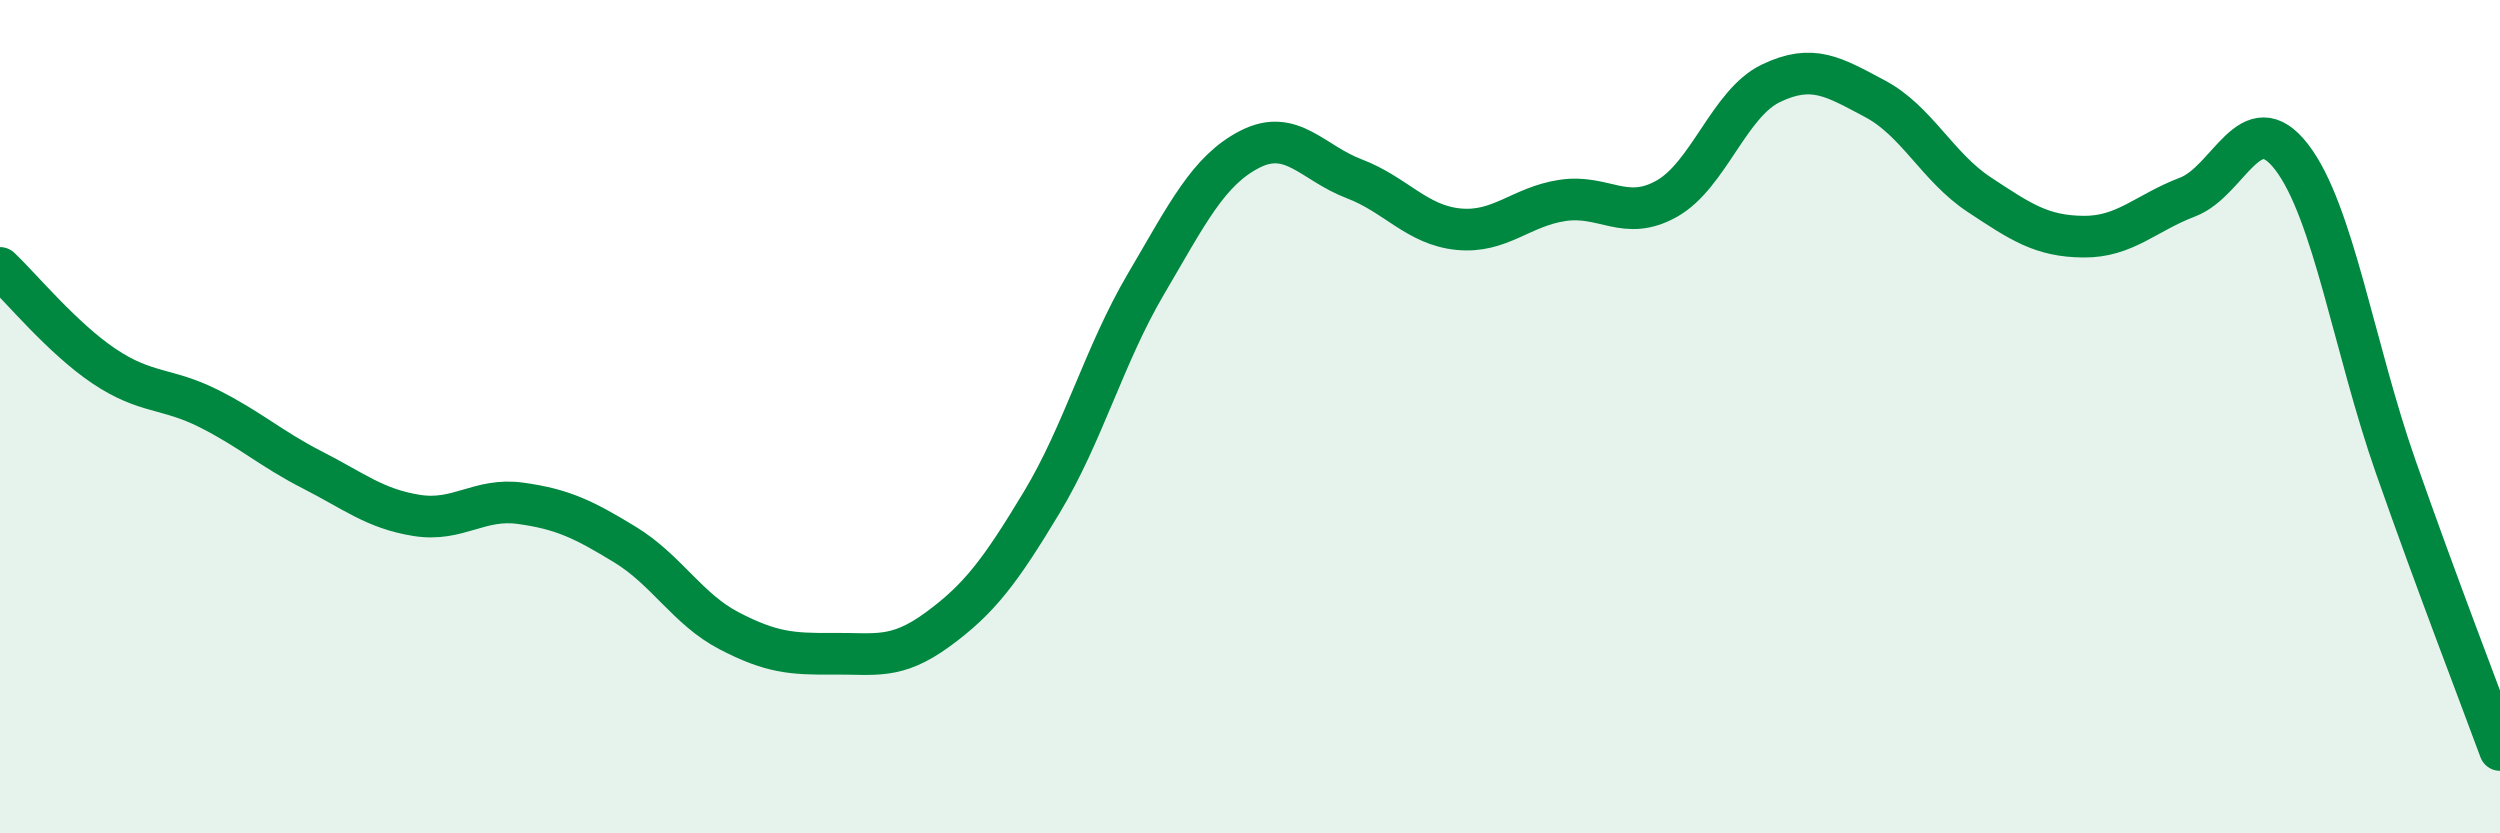
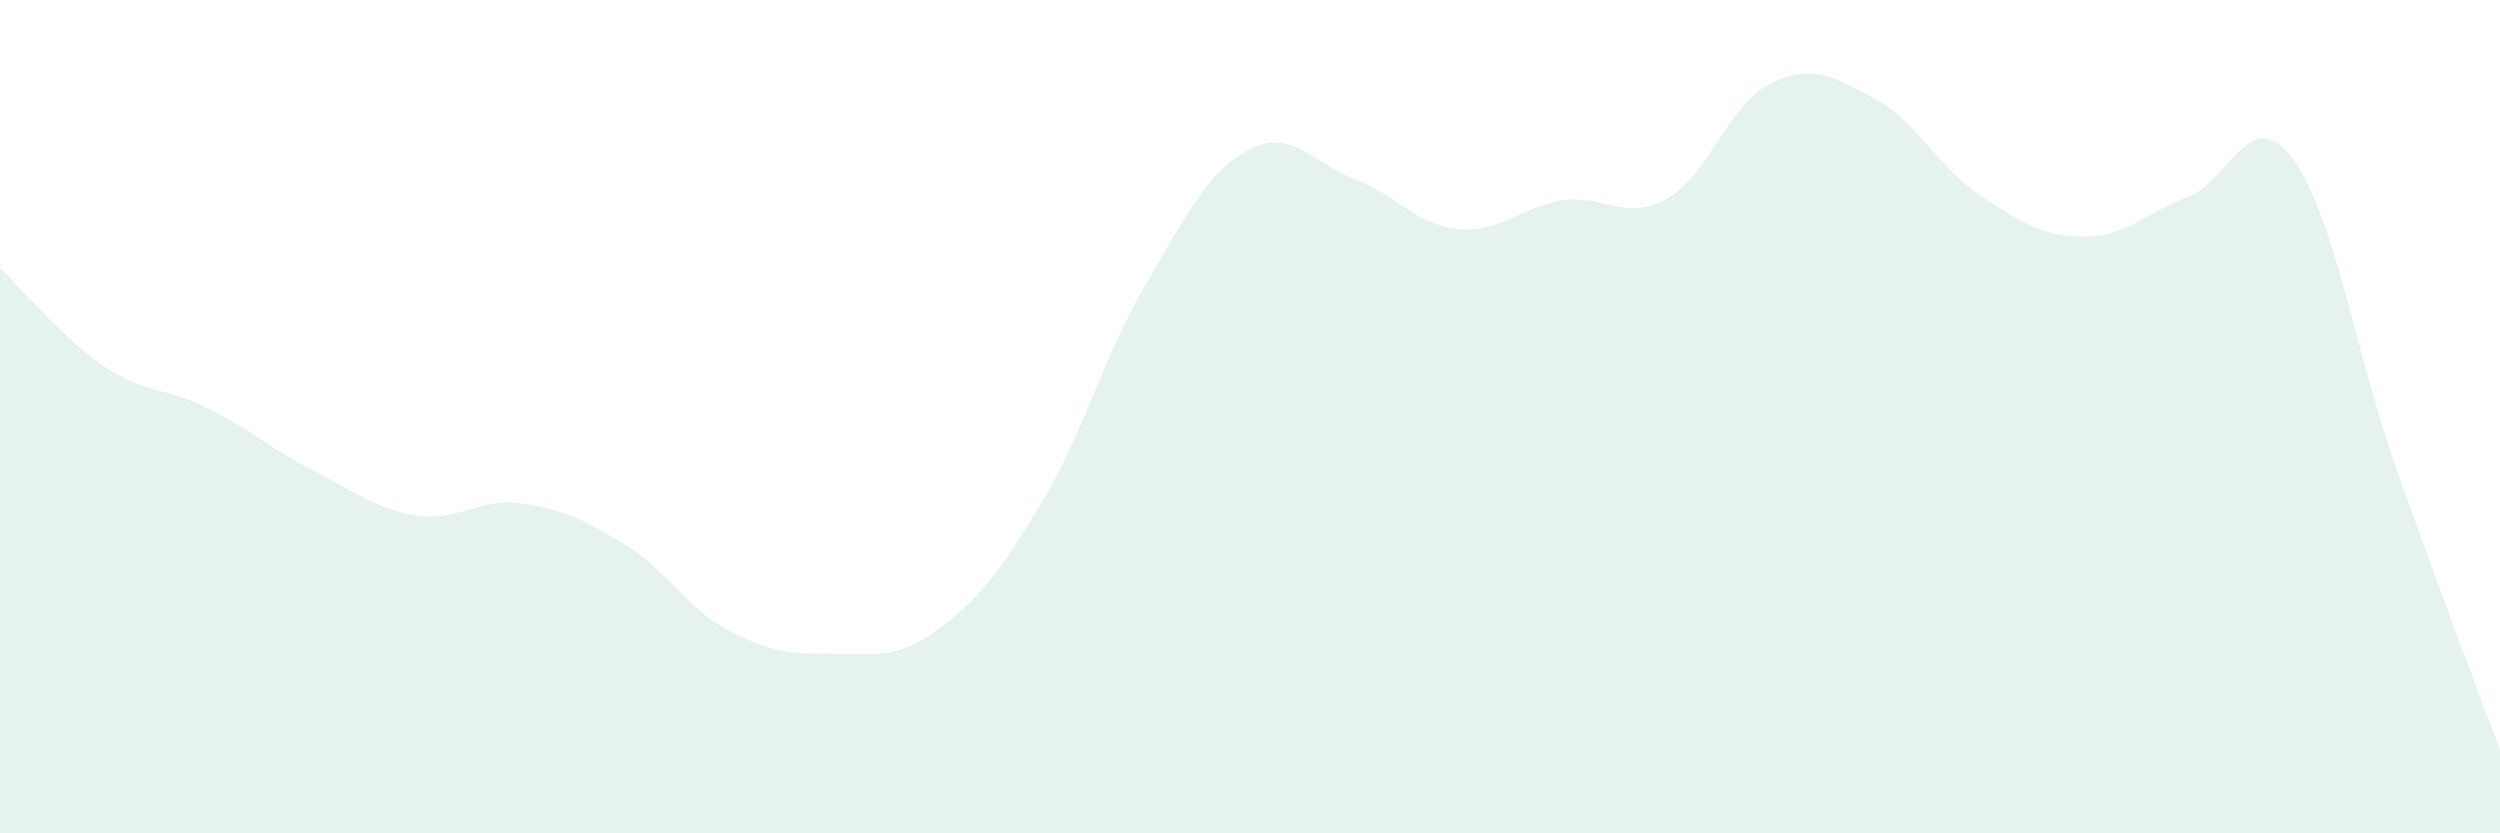
<svg xmlns="http://www.w3.org/2000/svg" width="60" height="20" viewBox="0 0 60 20">
  <path d="M 0,6.43 C 0.5,6.9 1.5,8.12 2.5,8.79 C 3.5,9.46 4,9.3 5,9.8 C 6,10.3 6.5,10.77 7.5,11.28 C 8.5,11.79 9,12.21 10,12.37 C 11,12.53 11.5,11.94 12.5,12.08 C 13.5,12.22 14,12.46 15,13.07 C 16,13.68 16.5,14.62 17.5,15.14 C 18.5,15.66 19,15.7 20,15.69 C 21,15.68 21.5,15.84 22.5,15.11 C 23.5,14.38 24,13.72 25,12.06 C 26,10.4 26.5,8.52 27.5,6.82 C 28.5,5.12 29,4.09 30,3.58 C 31,3.07 31.5,3.91 32.5,4.29 C 33.5,4.67 34,5.4 35,5.5 C 36,5.6 36.5,4.96 37.5,4.81 C 38.5,4.66 39,5.33 40,4.77 C 41,4.21 41.5,2.48 42.5,2 C 43.5,1.52 44,1.84 45,2.37 C 46,2.9 46.5,4.01 47.5,4.67 C 48.5,5.33 49,5.67 50,5.68 C 51,5.69 51.5,5.11 52.5,4.73 C 53.5,4.35 54,2.47 55,3.77 C 56,5.07 56.5,8.36 57.5,11.21 C 58.5,14.06 59.5,16.64 60,18L60 20L0 20Z" fill="#008740" opacity="0.1" stroke-linecap="round" stroke-linejoin="round" />
-   <path d="M 0,6.43 C 0.5,6.9 1.5,8.12 2.5,8.79 C 3.5,9.46 4,9.3 5,9.8 C 6,10.3 6.5,10.77 7.5,11.28 C 8.5,11.79 9,12.21 10,12.37 C 11,12.53 11.5,11.94 12.5,12.08 C 13.5,12.22 14,12.46 15,13.07 C 16,13.68 16.5,14.62 17.5,15.14 C 18.5,15.66 19,15.7 20,15.69 C 21,15.68 21.5,15.84 22.5,15.11 C 23.5,14.38 24,13.72 25,12.06 C 26,10.4 26.5,8.52 27.5,6.82 C 28.5,5.12 29,4.09 30,3.58 C 31,3.07 31.5,3.91 32.5,4.29 C 33.5,4.67 34,5.4 35,5.5 C 36,5.6 36.5,4.96 37.5,4.81 C 38.5,4.66 39,5.33 40,4.77 C 41,4.21 41.5,2.48 42.5,2 C 43.5,1.52 44,1.84 45,2.37 C 46,2.9 46.5,4.01 47.5,4.67 C 48.5,5.33 49,5.67 50,5.68 C 51,5.69 51.5,5.11 52.5,4.73 C 53.5,4.35 54,2.47 55,3.77 C 56,5.07 56.5,8.36 57.5,11.21 C 58.5,14.06 59.5,16.64 60,18" stroke="#008740" stroke-width="1" fill="none" stroke-linecap="round" stroke-linejoin="round" />
</svg>